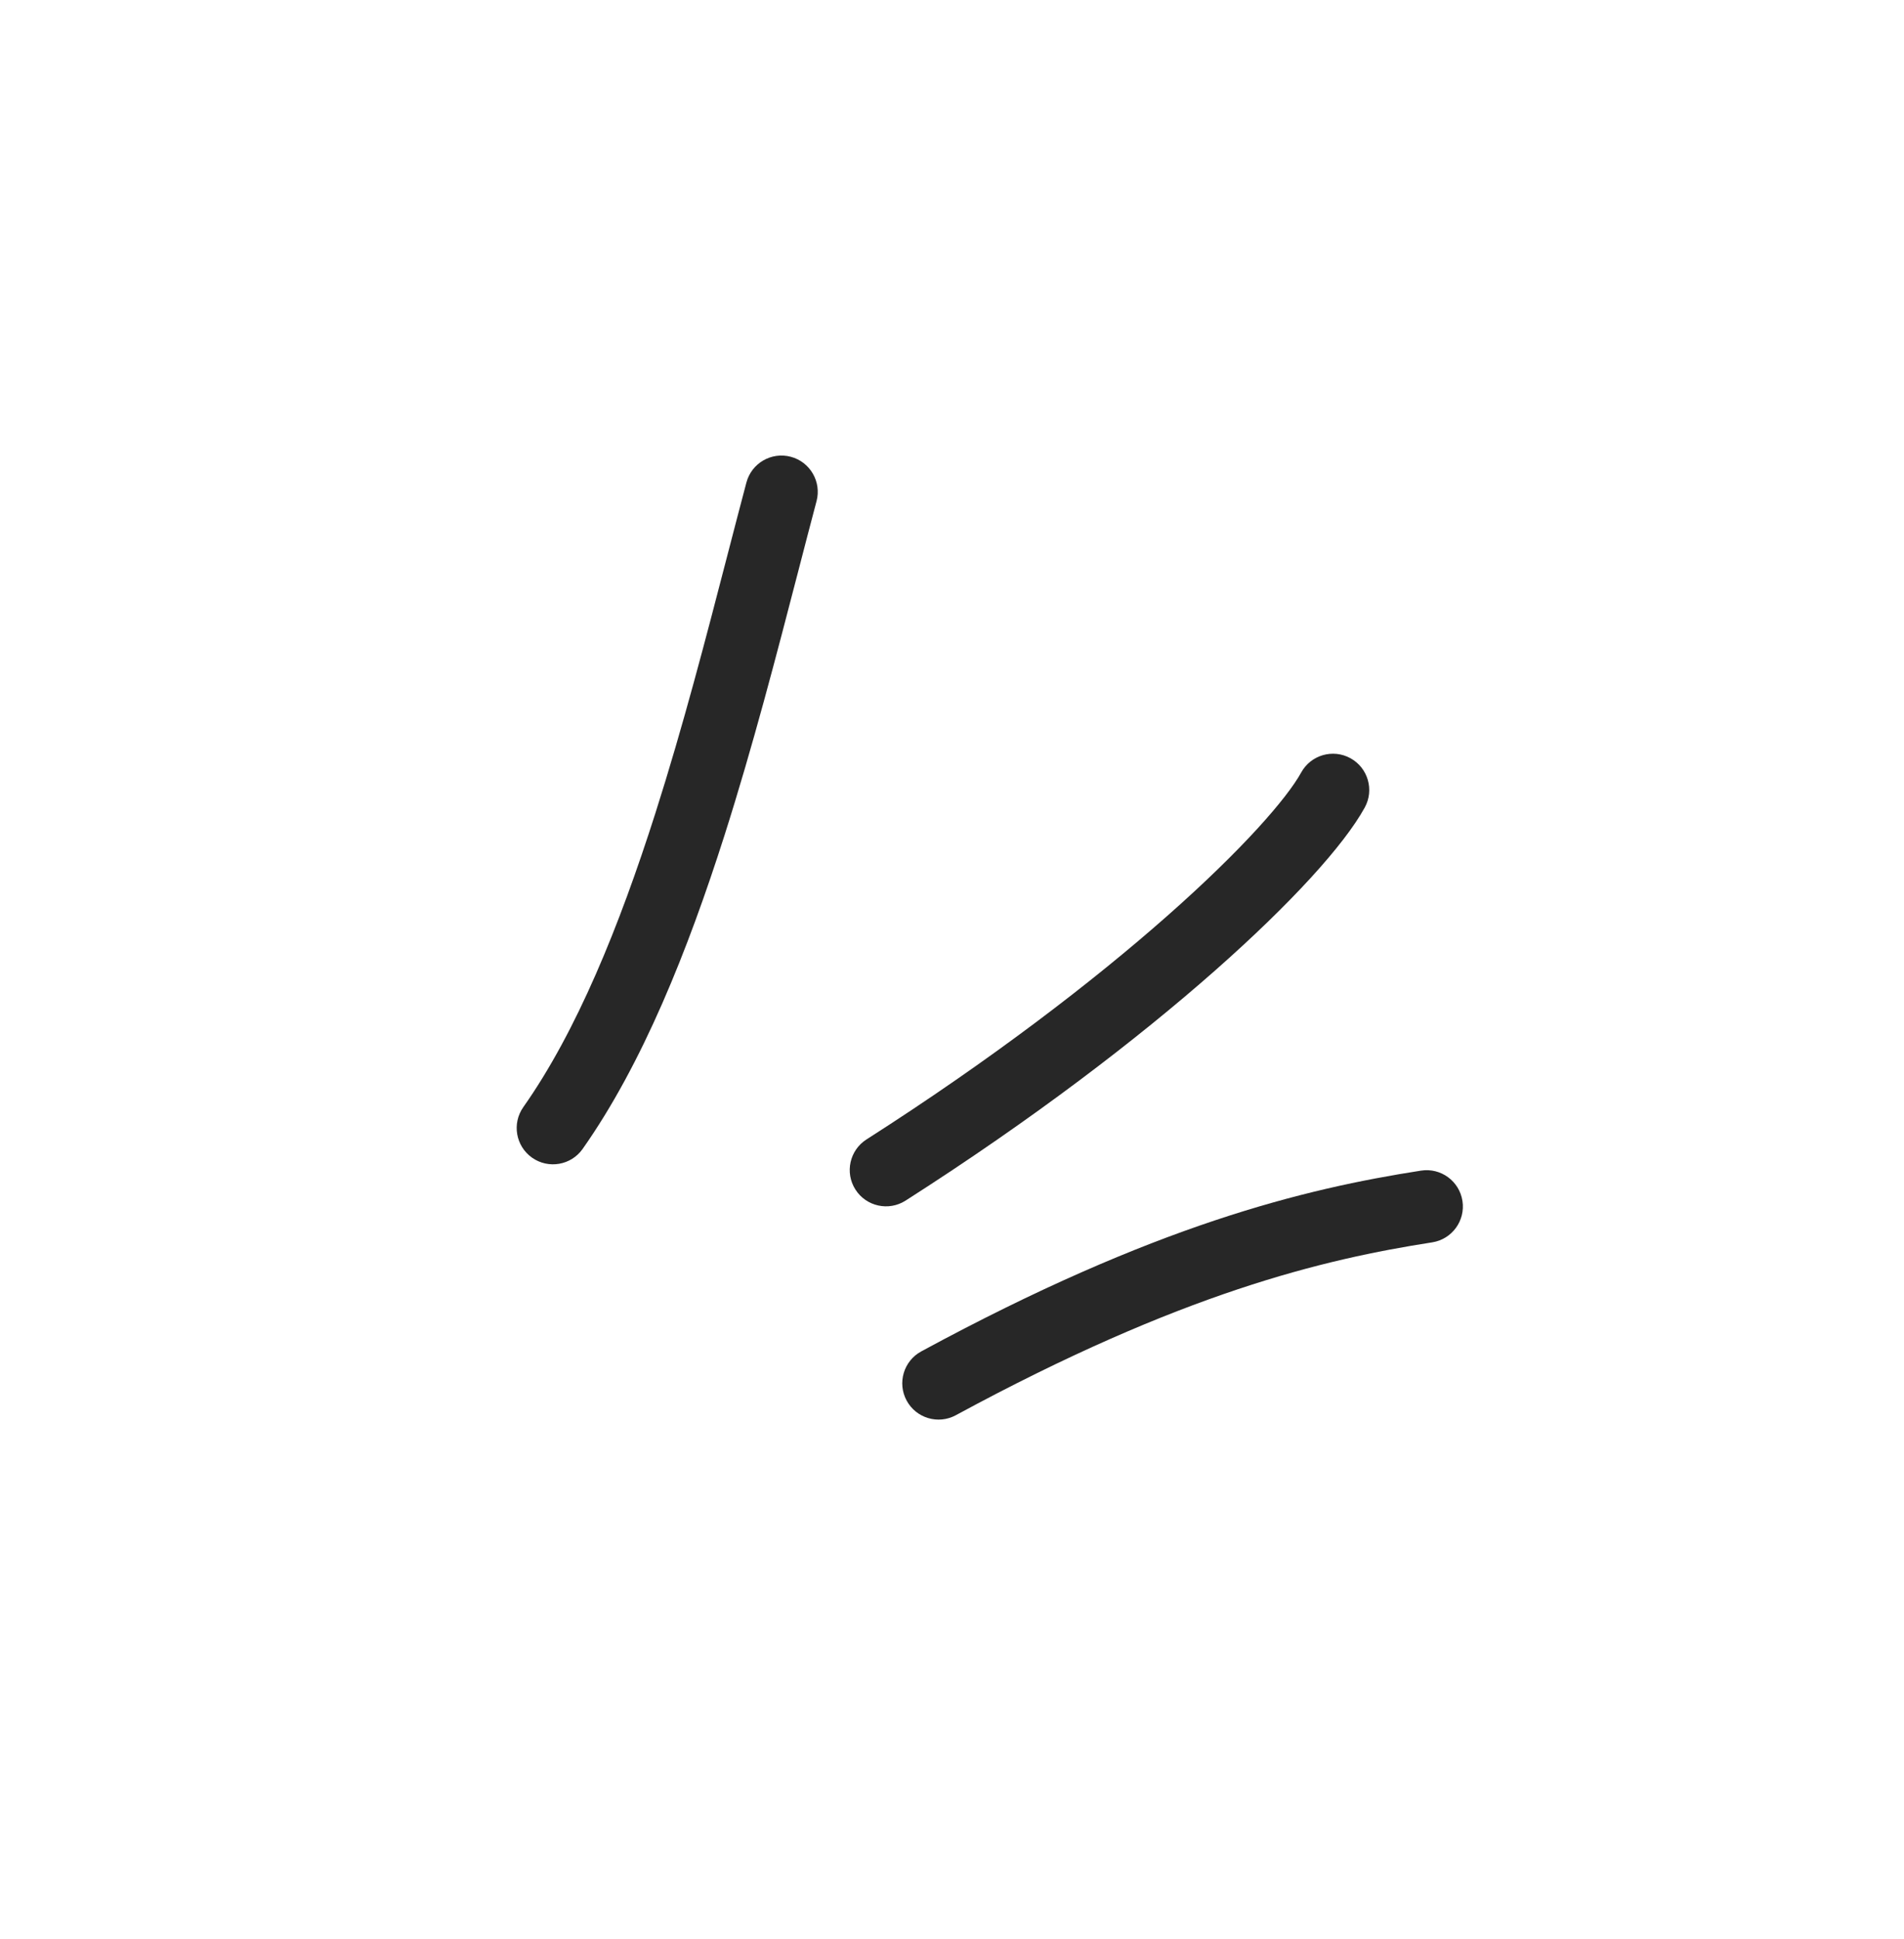
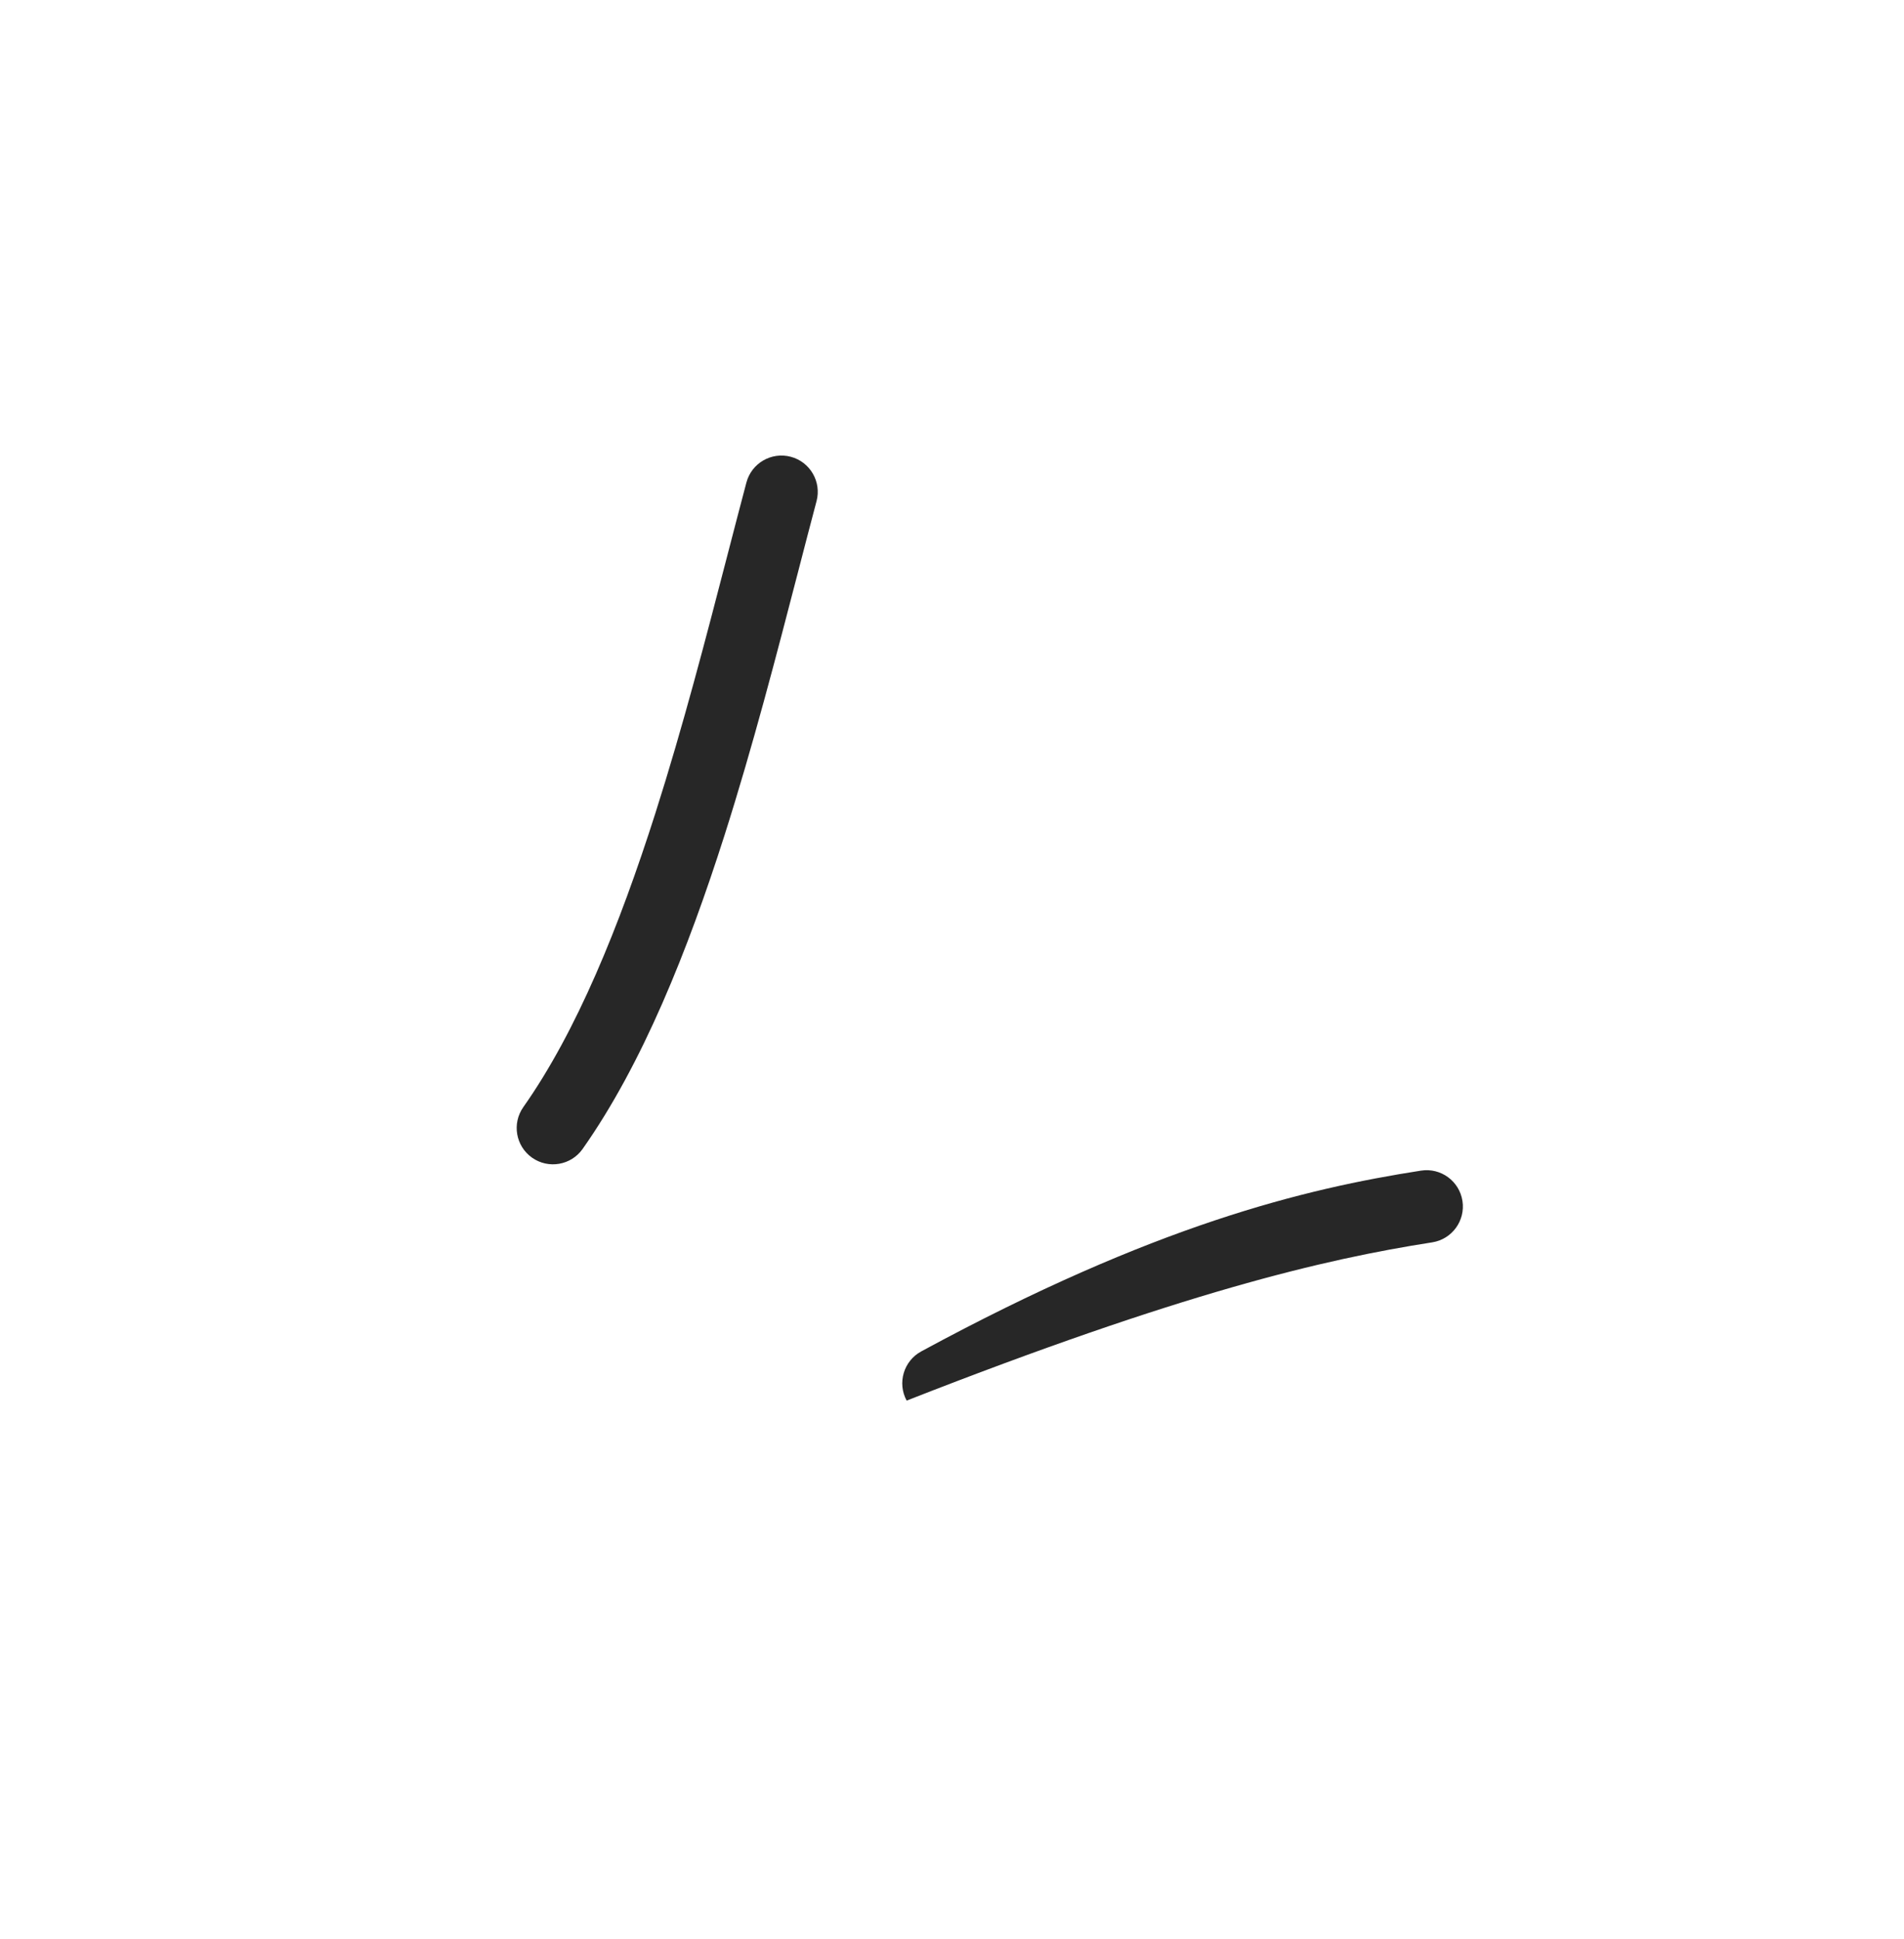
<svg xmlns="http://www.w3.org/2000/svg" width="110" height="112" viewBox="0 0 110 112" fill="none">
-   <path d="M78.02 43.788C79.034 44.346 79.404 45.621 78.846 46.636C77.65 48.807 74.597 52.168 70.204 56.044C65.739 59.984 59.699 64.622 52.316 69.338C51.341 69.961 50.045 69.675 49.422 68.7C48.798 67.724 49.084 66.428 50.059 65.805C57.272 61.197 63.138 56.688 67.43 52.9C71.797 49.048 74.357 46.096 75.173 44.614C75.731 43.6 77.005 43.23 78.02 43.788Z" fill="#272727" />
  <path d="M45.686 26.379C46.804 26.676 47.471 27.824 47.174 28.943C46.828 30.246 46.472 31.616 46.105 33.035C44.868 37.802 43.492 43.11 41.858 48.237C39.741 54.876 37.126 61.437 33.66 66.353C32.993 67.299 31.685 67.525 30.739 66.858C29.793 66.191 29.567 64.883 30.234 63.937C33.32 59.559 35.78 53.497 37.863 46.964C39.459 41.958 40.795 36.806 42.027 32.056L42.027 32.055C42.4 30.617 42.764 29.216 43.122 27.867C43.419 26.748 44.567 26.082 45.686 26.379Z" fill="#272727" />
-   <path d="M82.741 71.748C83.885 71.57 84.668 70.498 84.49 69.354C84.312 68.21 83.241 67.427 82.097 67.605C75.367 68.652 66.712 70.736 53.224 78.045C52.206 78.597 51.828 79.869 52.38 80.887C52.931 81.904 54.203 82.282 55.221 81.731C68.272 74.659 76.466 72.724 82.741 71.748Z" fill="#272727" />
+   <path d="M82.741 71.748C83.885 71.57 84.668 70.498 84.49 69.354C84.312 68.21 83.241 67.427 82.097 67.605C75.367 68.652 66.712 70.736 53.224 78.045C52.206 78.597 51.828 79.869 52.38 80.887C68.272 74.659 76.466 72.724 82.741 71.748Z" fill="#272727" />
</svg>